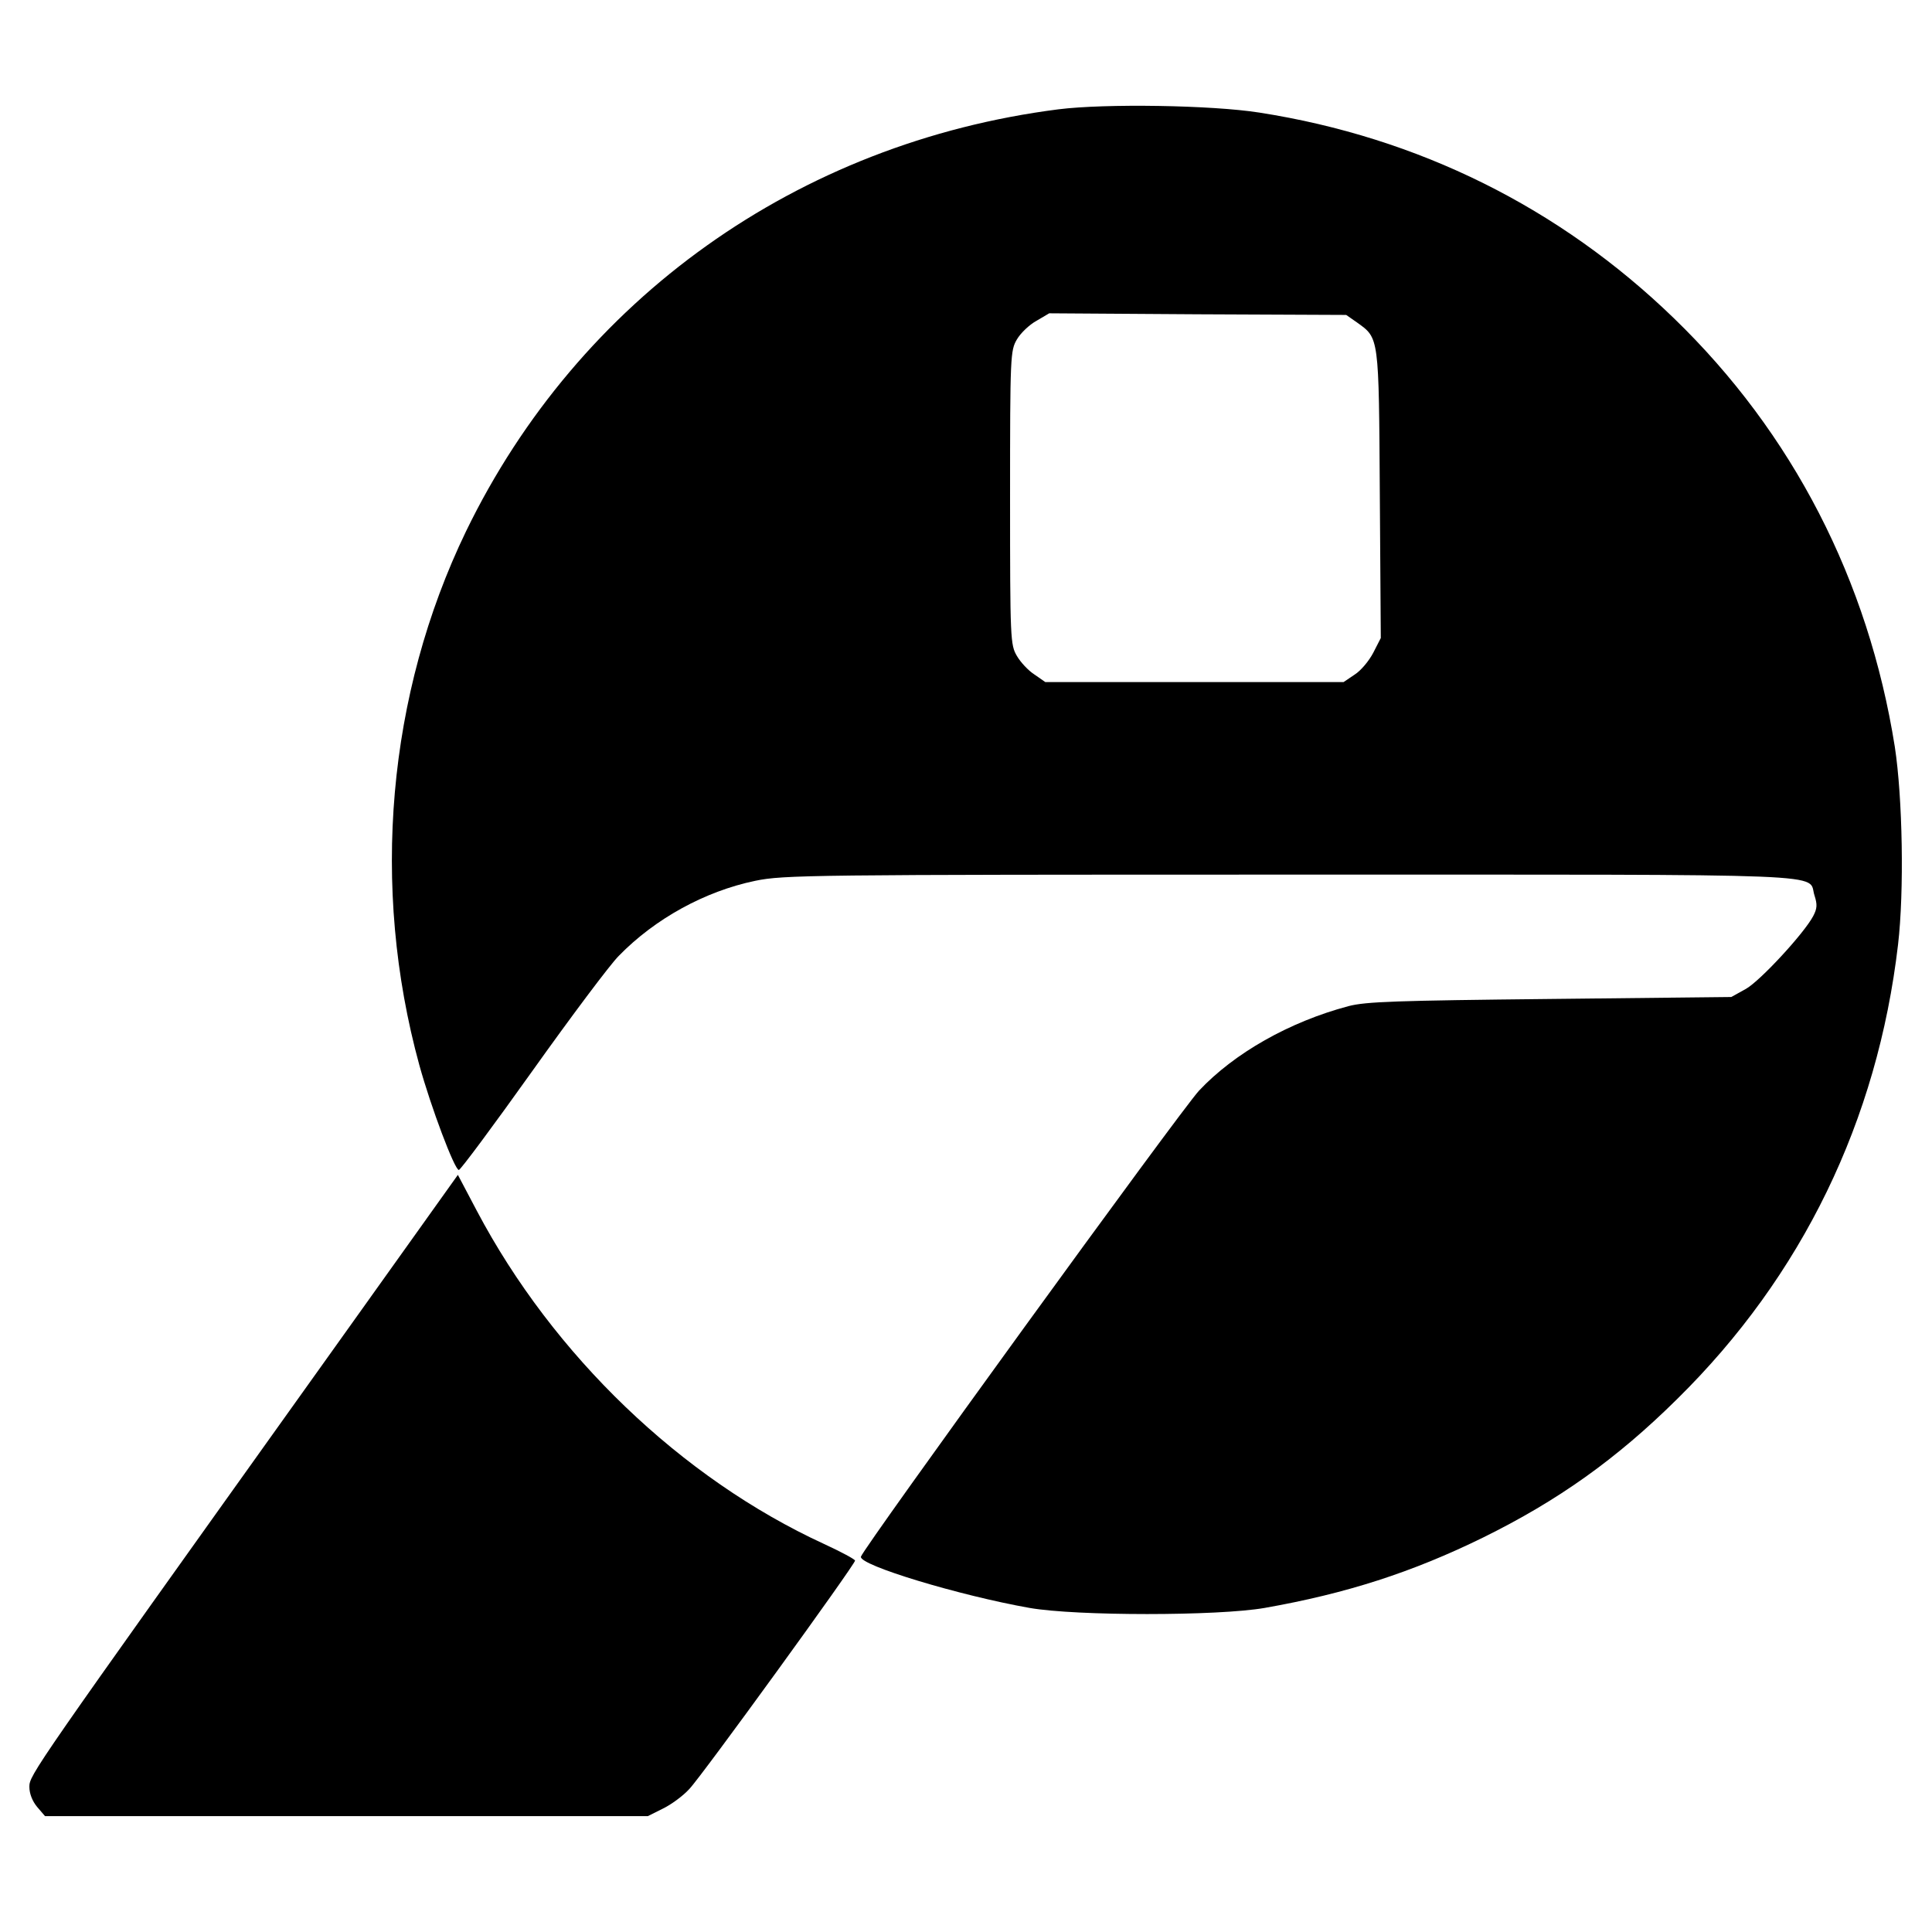
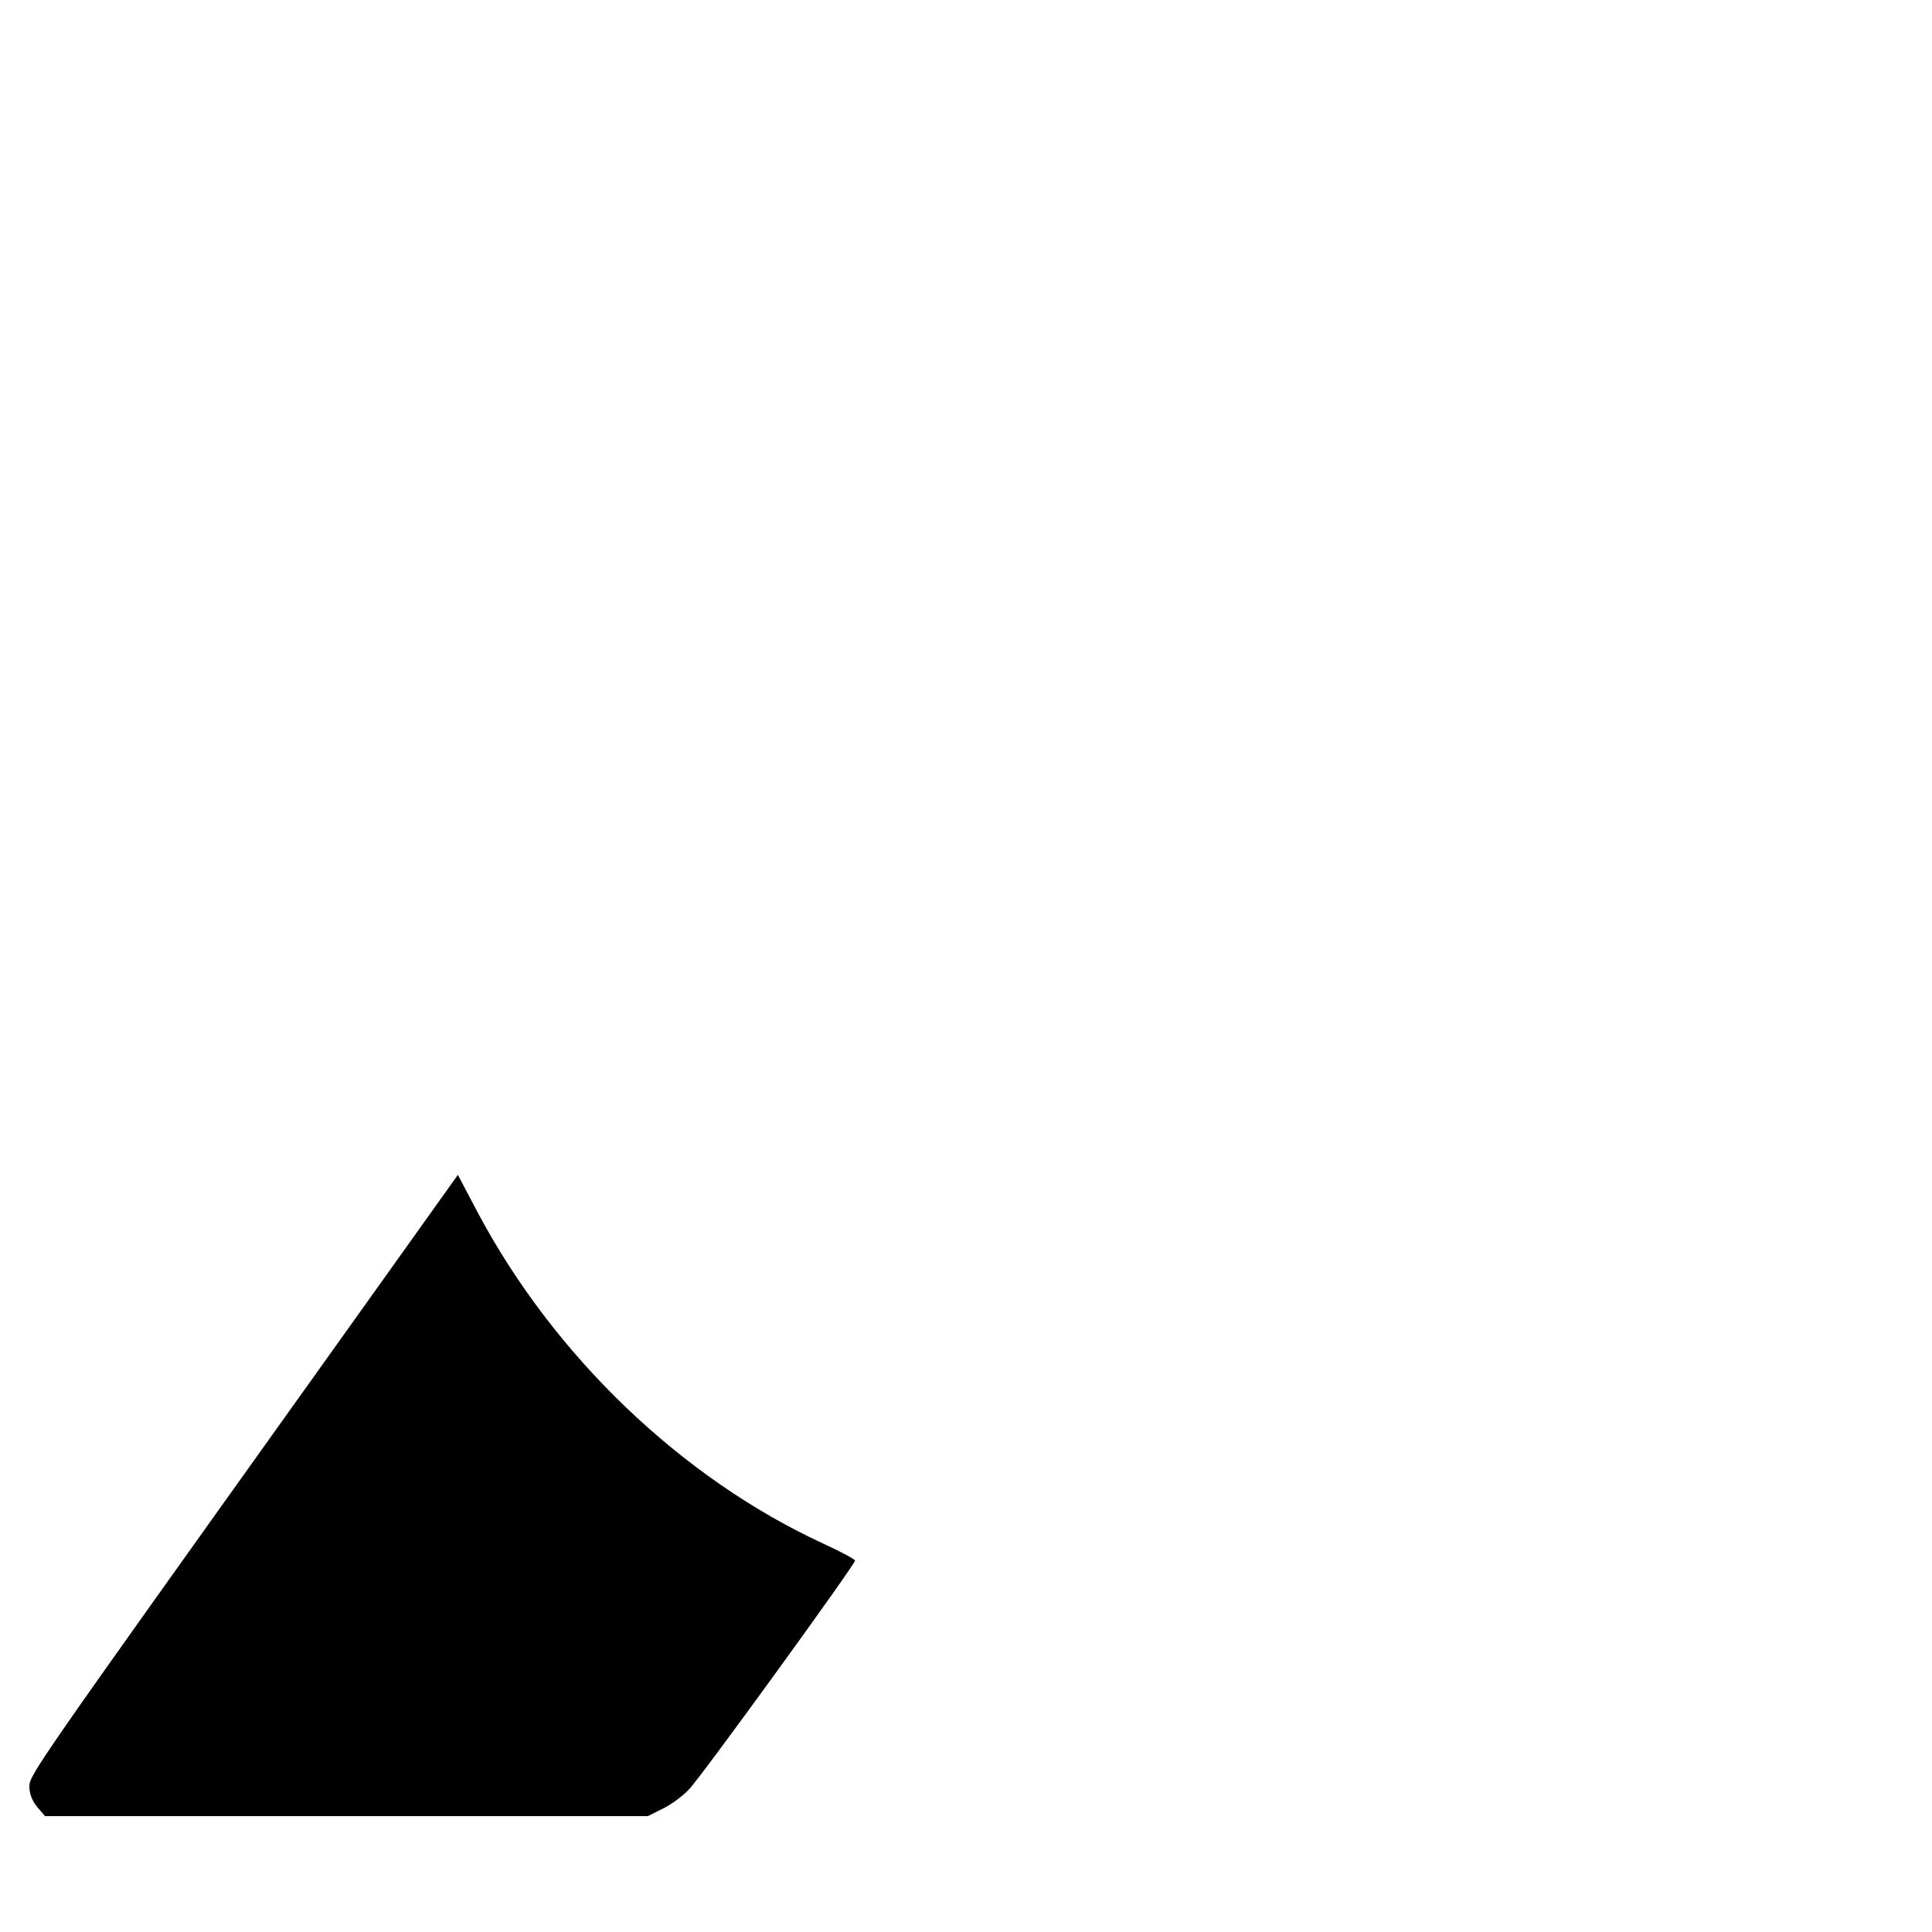
<svg xmlns="http://www.w3.org/2000/svg" version="1.0" width="592pt" height="592pt" viewBox="0 0 592 592" preserveAspectRatio="xMidYMid meet">
  <g transform="translate(0,592) scale(0.1,-0.1)" fill="#000000" stroke="none">
-     <path d="M3243 5585 c-798 -102 -1469 -580 -1815 -1293 -241 -499 -293 -1089 -143 -1636 36 -130 108 -321 121 -321 5 0 106 136 225 303 119 167 238 326 265 353 111 114 264 198 418 230 87 18 166 19 1641 19 1714 0 1582 5 1605 -64 9 -28 8 -40 -4 -63 -28 -53 -162 -198 -206 -223 l-45 -25 -555 -6 c-470 -5 -565 -8 -618 -22 -181 -48 -350 -144 -458 -259 -56 -60 -1030 -1403 -1036 -1428 -6 -26 302 -119 517 -157 143 -25 577 -25 720 0 250 44 452 109 670 216 229 113 408 240 594 424 383 377 614 853 677 1393 19 163 14 450 -10 606 -81 510 -313 961 -677 1313 -350 339 -783 554 -1270 630 -146 23 -473 28 -616 10z m915 -653 c68 -49 67 -39 70 -527 l3 -440 -23 -45 c-13 -25 -38 -55 -57 -67 l-34 -23 -457 0 -457 0 -33 23 c-19 12 -43 38 -54 57 -20 34 -21 49 -21 485 0 436 1 451 21 485 11 19 38 45 60 57 l39 23 455 -3 455 -2 33 -23z" />
    <path d="M969 1712 c-870 -1218 -879 -1231 -879 -1267 0 -21 9 -44 24 -62 l24 -28 924 0 923 0 46 23 c25 12 62 39 81 60 37 38 508 688 508 700 0 4 -43 27 -95 51 -437 201 -830 578 -1064 1021 l-58 110 -434 -608z" />
  </g>
</svg>